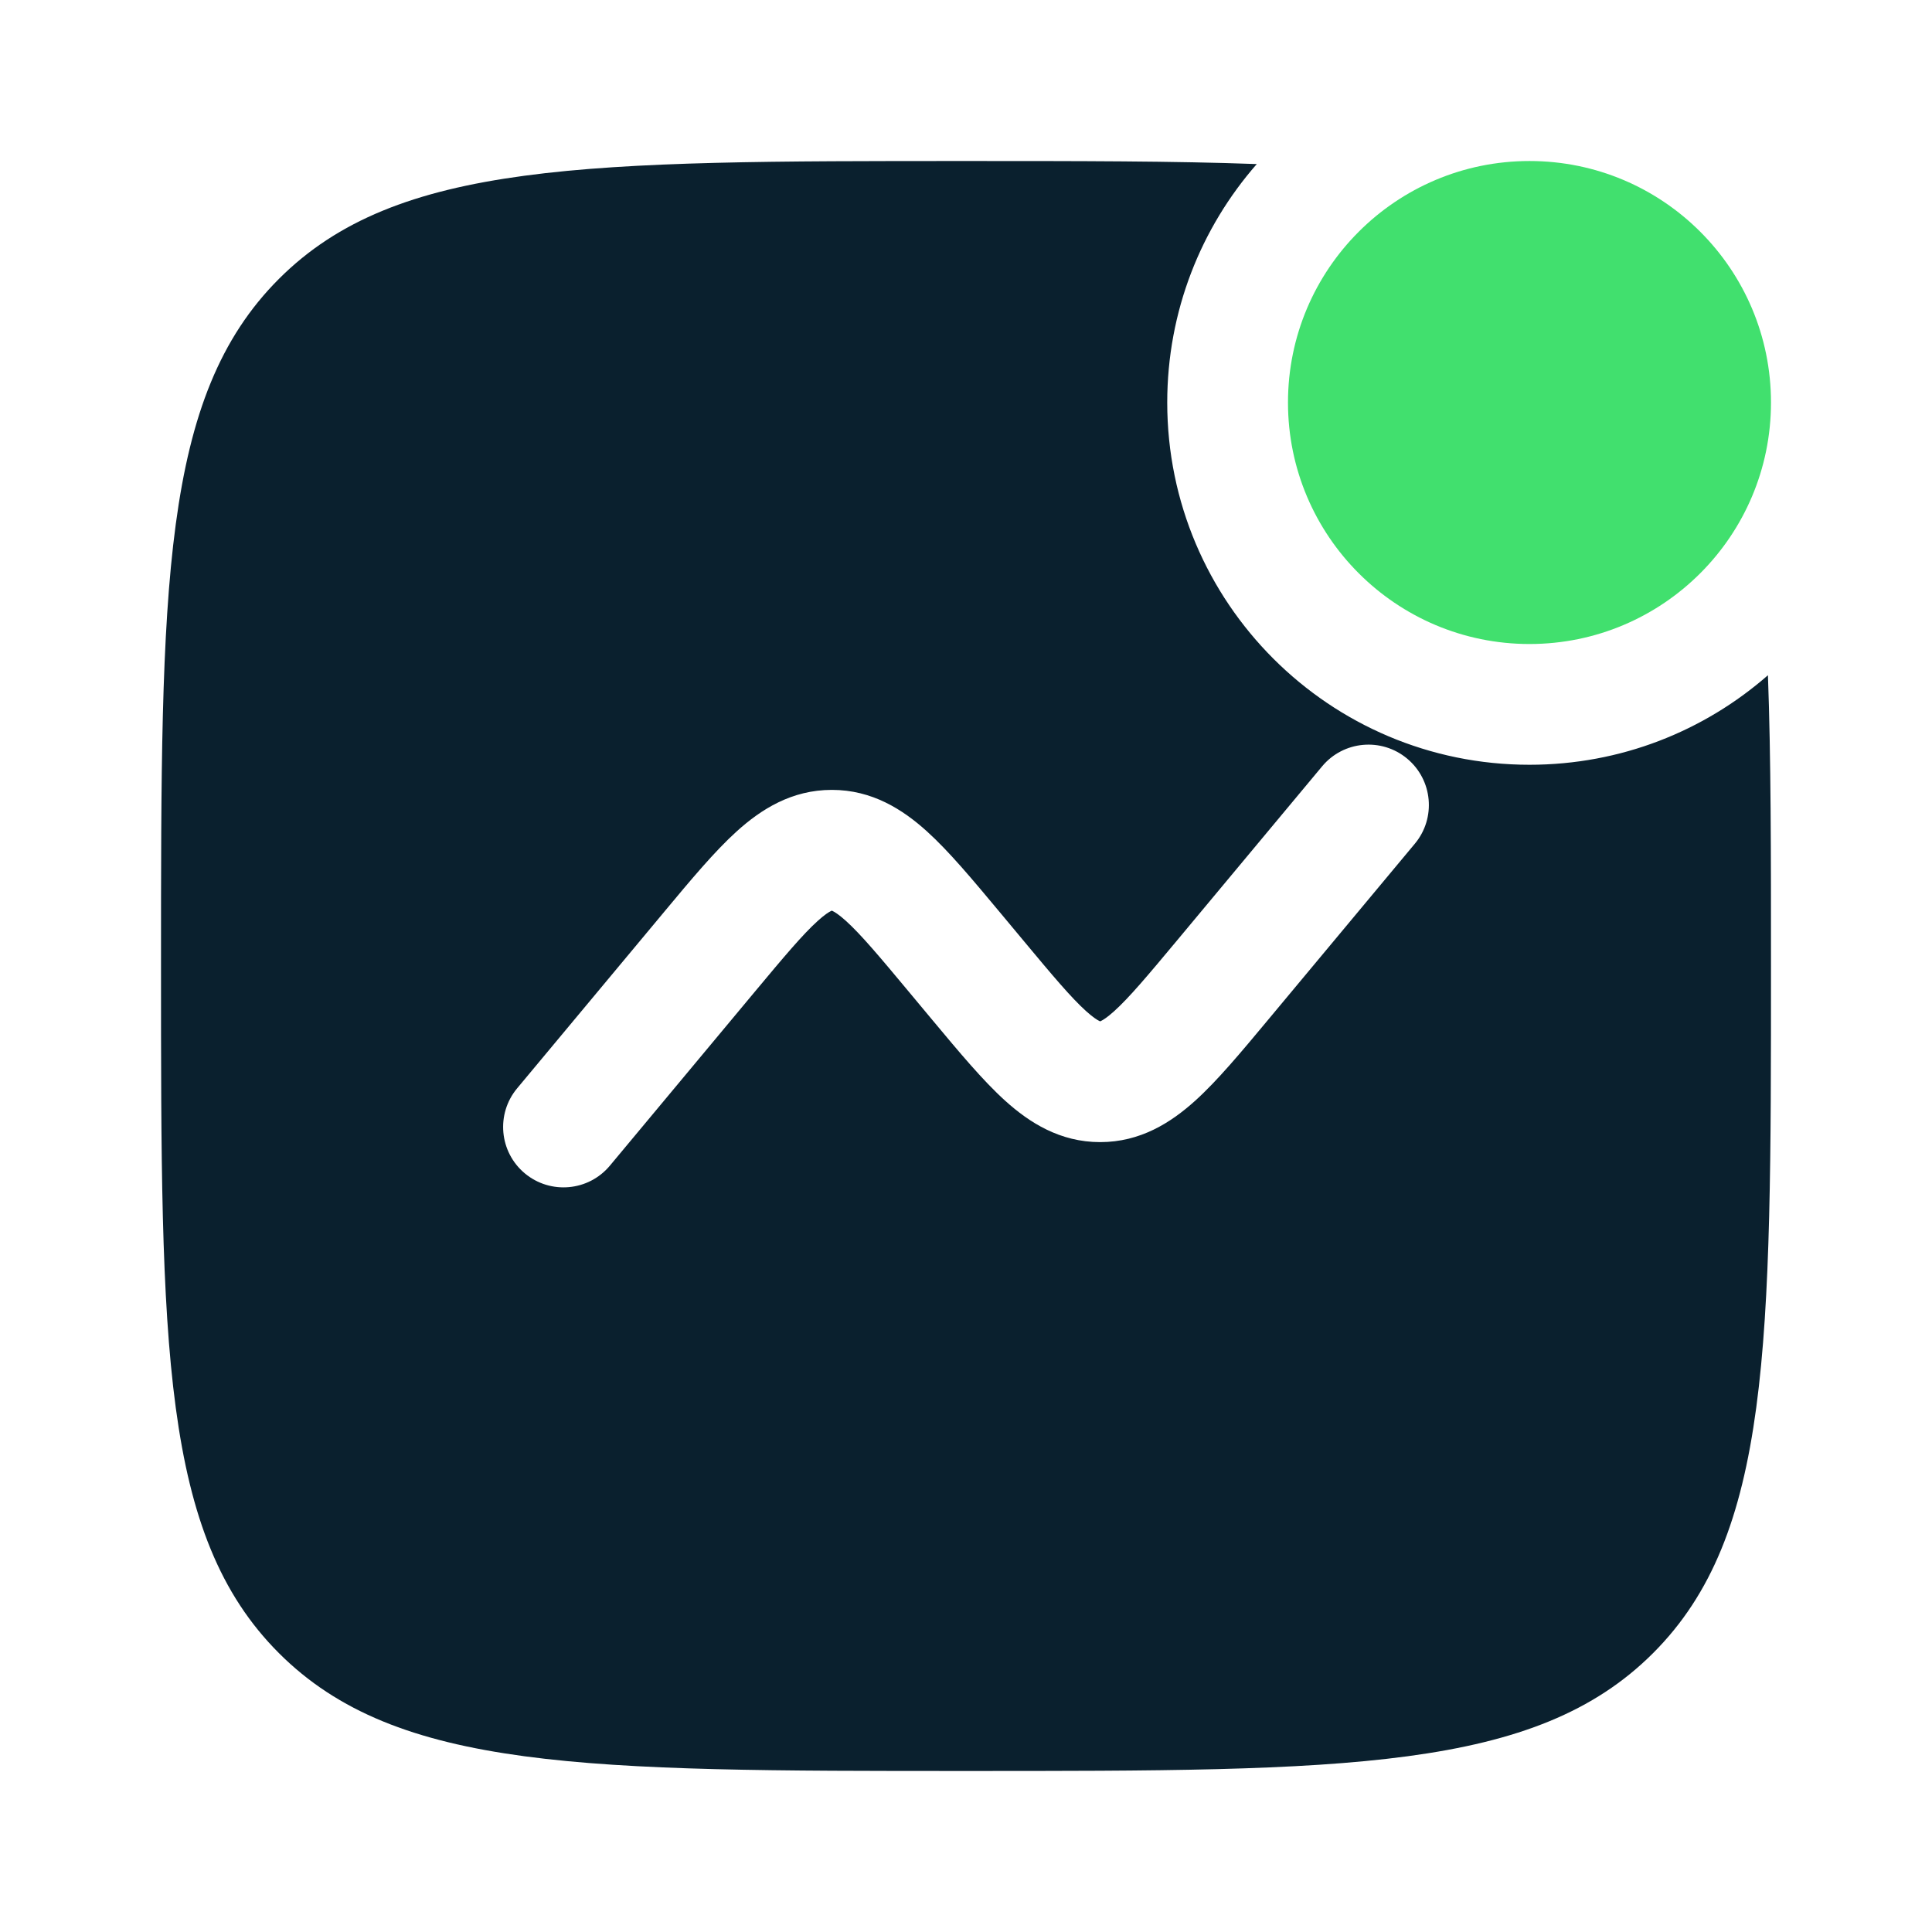
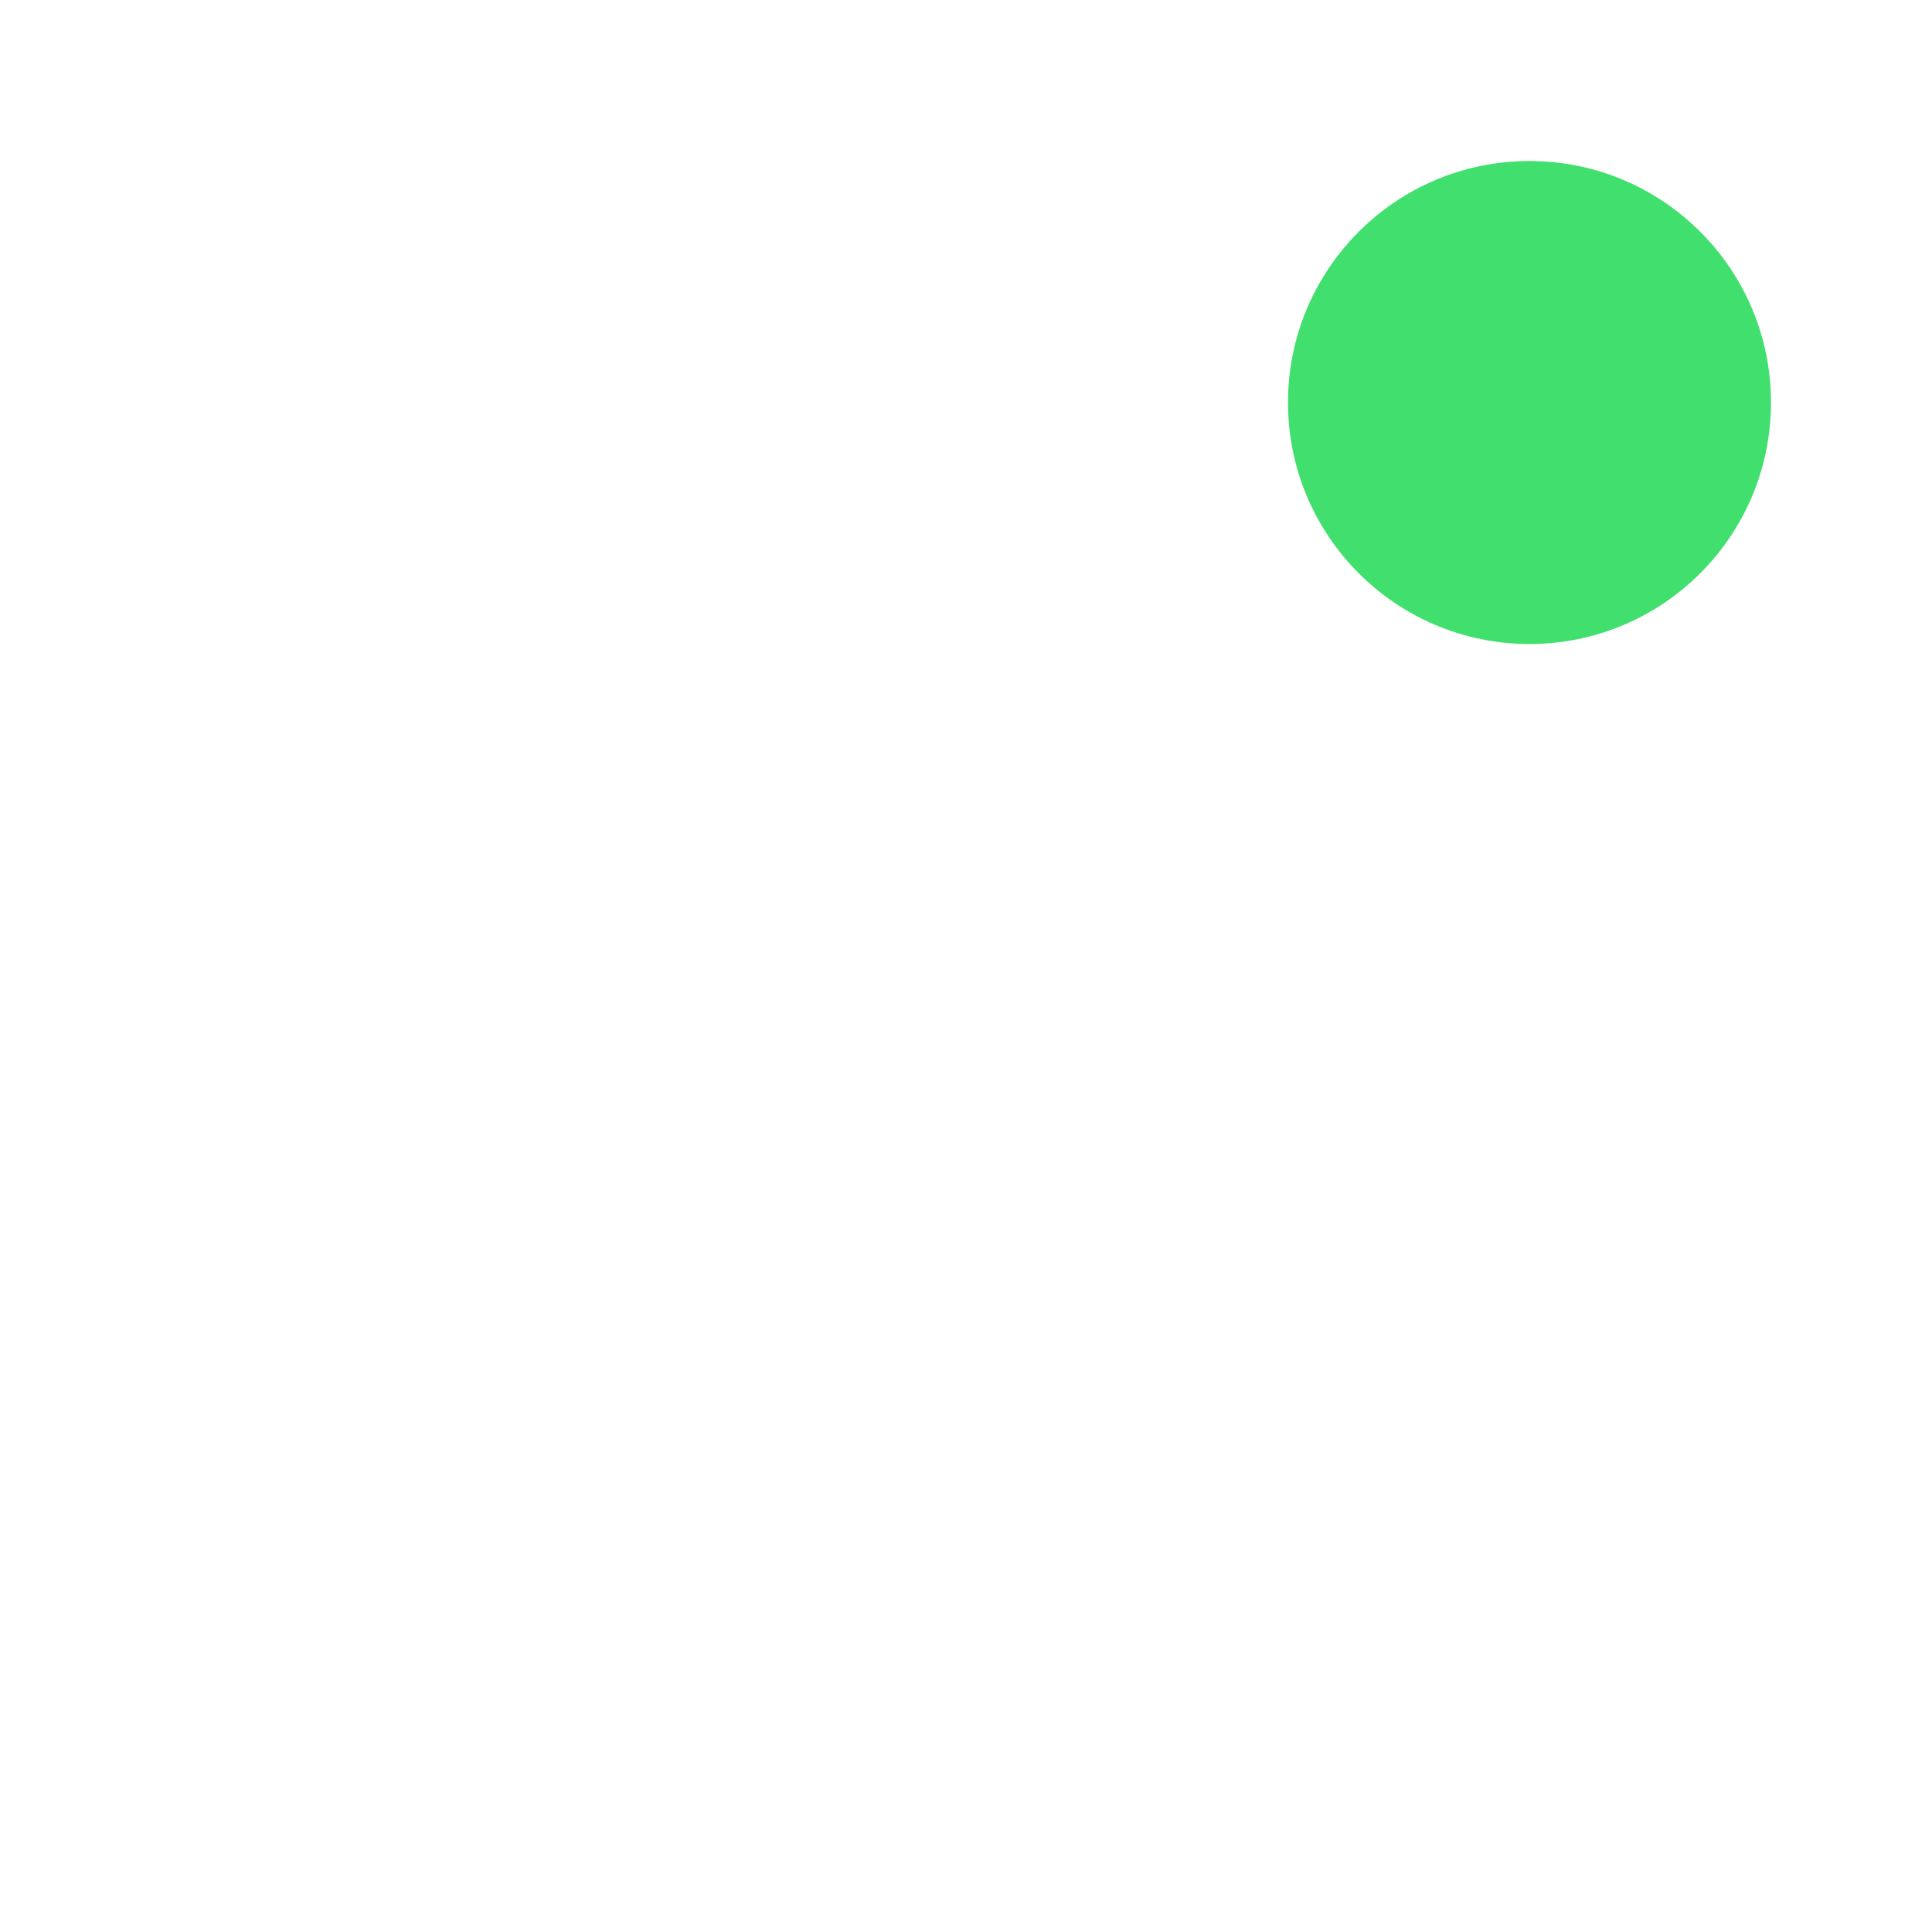
<svg xmlns="http://www.w3.org/2000/svg" width="50" height="50" viewBox="0 0 50 50" fill="none">
  <path d="M45.833 10.417C45.833 13.868 43.035 16.667 39.583 16.667C36.132 16.667 33.333 13.868 33.333 10.417C33.333 6.965 36.132 4.167 39.583 4.167C43.035 4.167 45.833 6.965 45.833 10.417Z" fill="#41E06E" />
-   <path fill-rule="evenodd" clip-rule="evenodd" d="M32.525 4.246C30.396 4.167 27.914 4.167 25 4.167C15.179 4.167 10.269 4.167 7.218 7.218C4.167 10.269 4.167 15.179 4.167 25C4.167 34.821 4.167 39.731 7.218 42.782C10.269 45.833 15.179 45.833 25 45.833C34.821 45.833 39.731 45.833 42.782 42.782C45.833 39.731 45.833 34.821 45.833 25C45.833 22.086 45.833 19.604 45.754 17.475C44.105 18.918 41.946 19.792 39.583 19.792C34.406 19.792 30.208 15.594 30.208 10.417C30.208 8.054 31.082 5.895 32.525 4.246ZM36.417 19.633C37.08 20.186 37.169 21.171 36.617 21.834L32.807 26.406C32.123 27.227 31.506 27.968 30.93 28.488C30.302 29.054 29.513 29.558 28.472 29.558C27.432 29.558 26.642 29.054 26.015 28.488C25.439 27.968 24.822 27.227 24.137 26.406L23.528 25.675C22.756 24.748 22.281 24.184 21.891 23.831C21.709 23.668 21.602 23.602 21.55 23.578C21.54 23.573 21.532 23.57 21.528 23.568L21.519 23.571L21.505 23.578C21.453 23.602 21.346 23.668 21.165 23.831C20.774 24.184 20.3 24.748 19.527 25.675L15.784 30.167C15.231 30.83 14.246 30.919 13.583 30.367C12.92 29.815 12.831 28.829 13.383 28.166L17.193 23.594C17.877 22.773 18.494 22.032 19.07 21.512C19.697 20.946 20.487 20.442 21.528 20.442C22.568 20.442 23.358 20.946 23.985 21.512C24.561 22.032 25.178 22.773 25.863 23.594L26.472 24.325C27.244 25.252 27.718 25.816 28.109 26.169C28.291 26.332 28.398 26.398 28.45 26.422L28.456 26.425C28.463 26.429 28.472 26.432 28.472 26.432C28.477 26.43 28.484 26.427 28.495 26.422C28.546 26.398 28.654 26.332 28.835 26.169C29.226 25.816 29.7 25.252 30.473 24.325L34.216 19.833C34.769 19.17 35.754 19.081 36.417 19.633Z" fill="#0A202E" />
</svg>